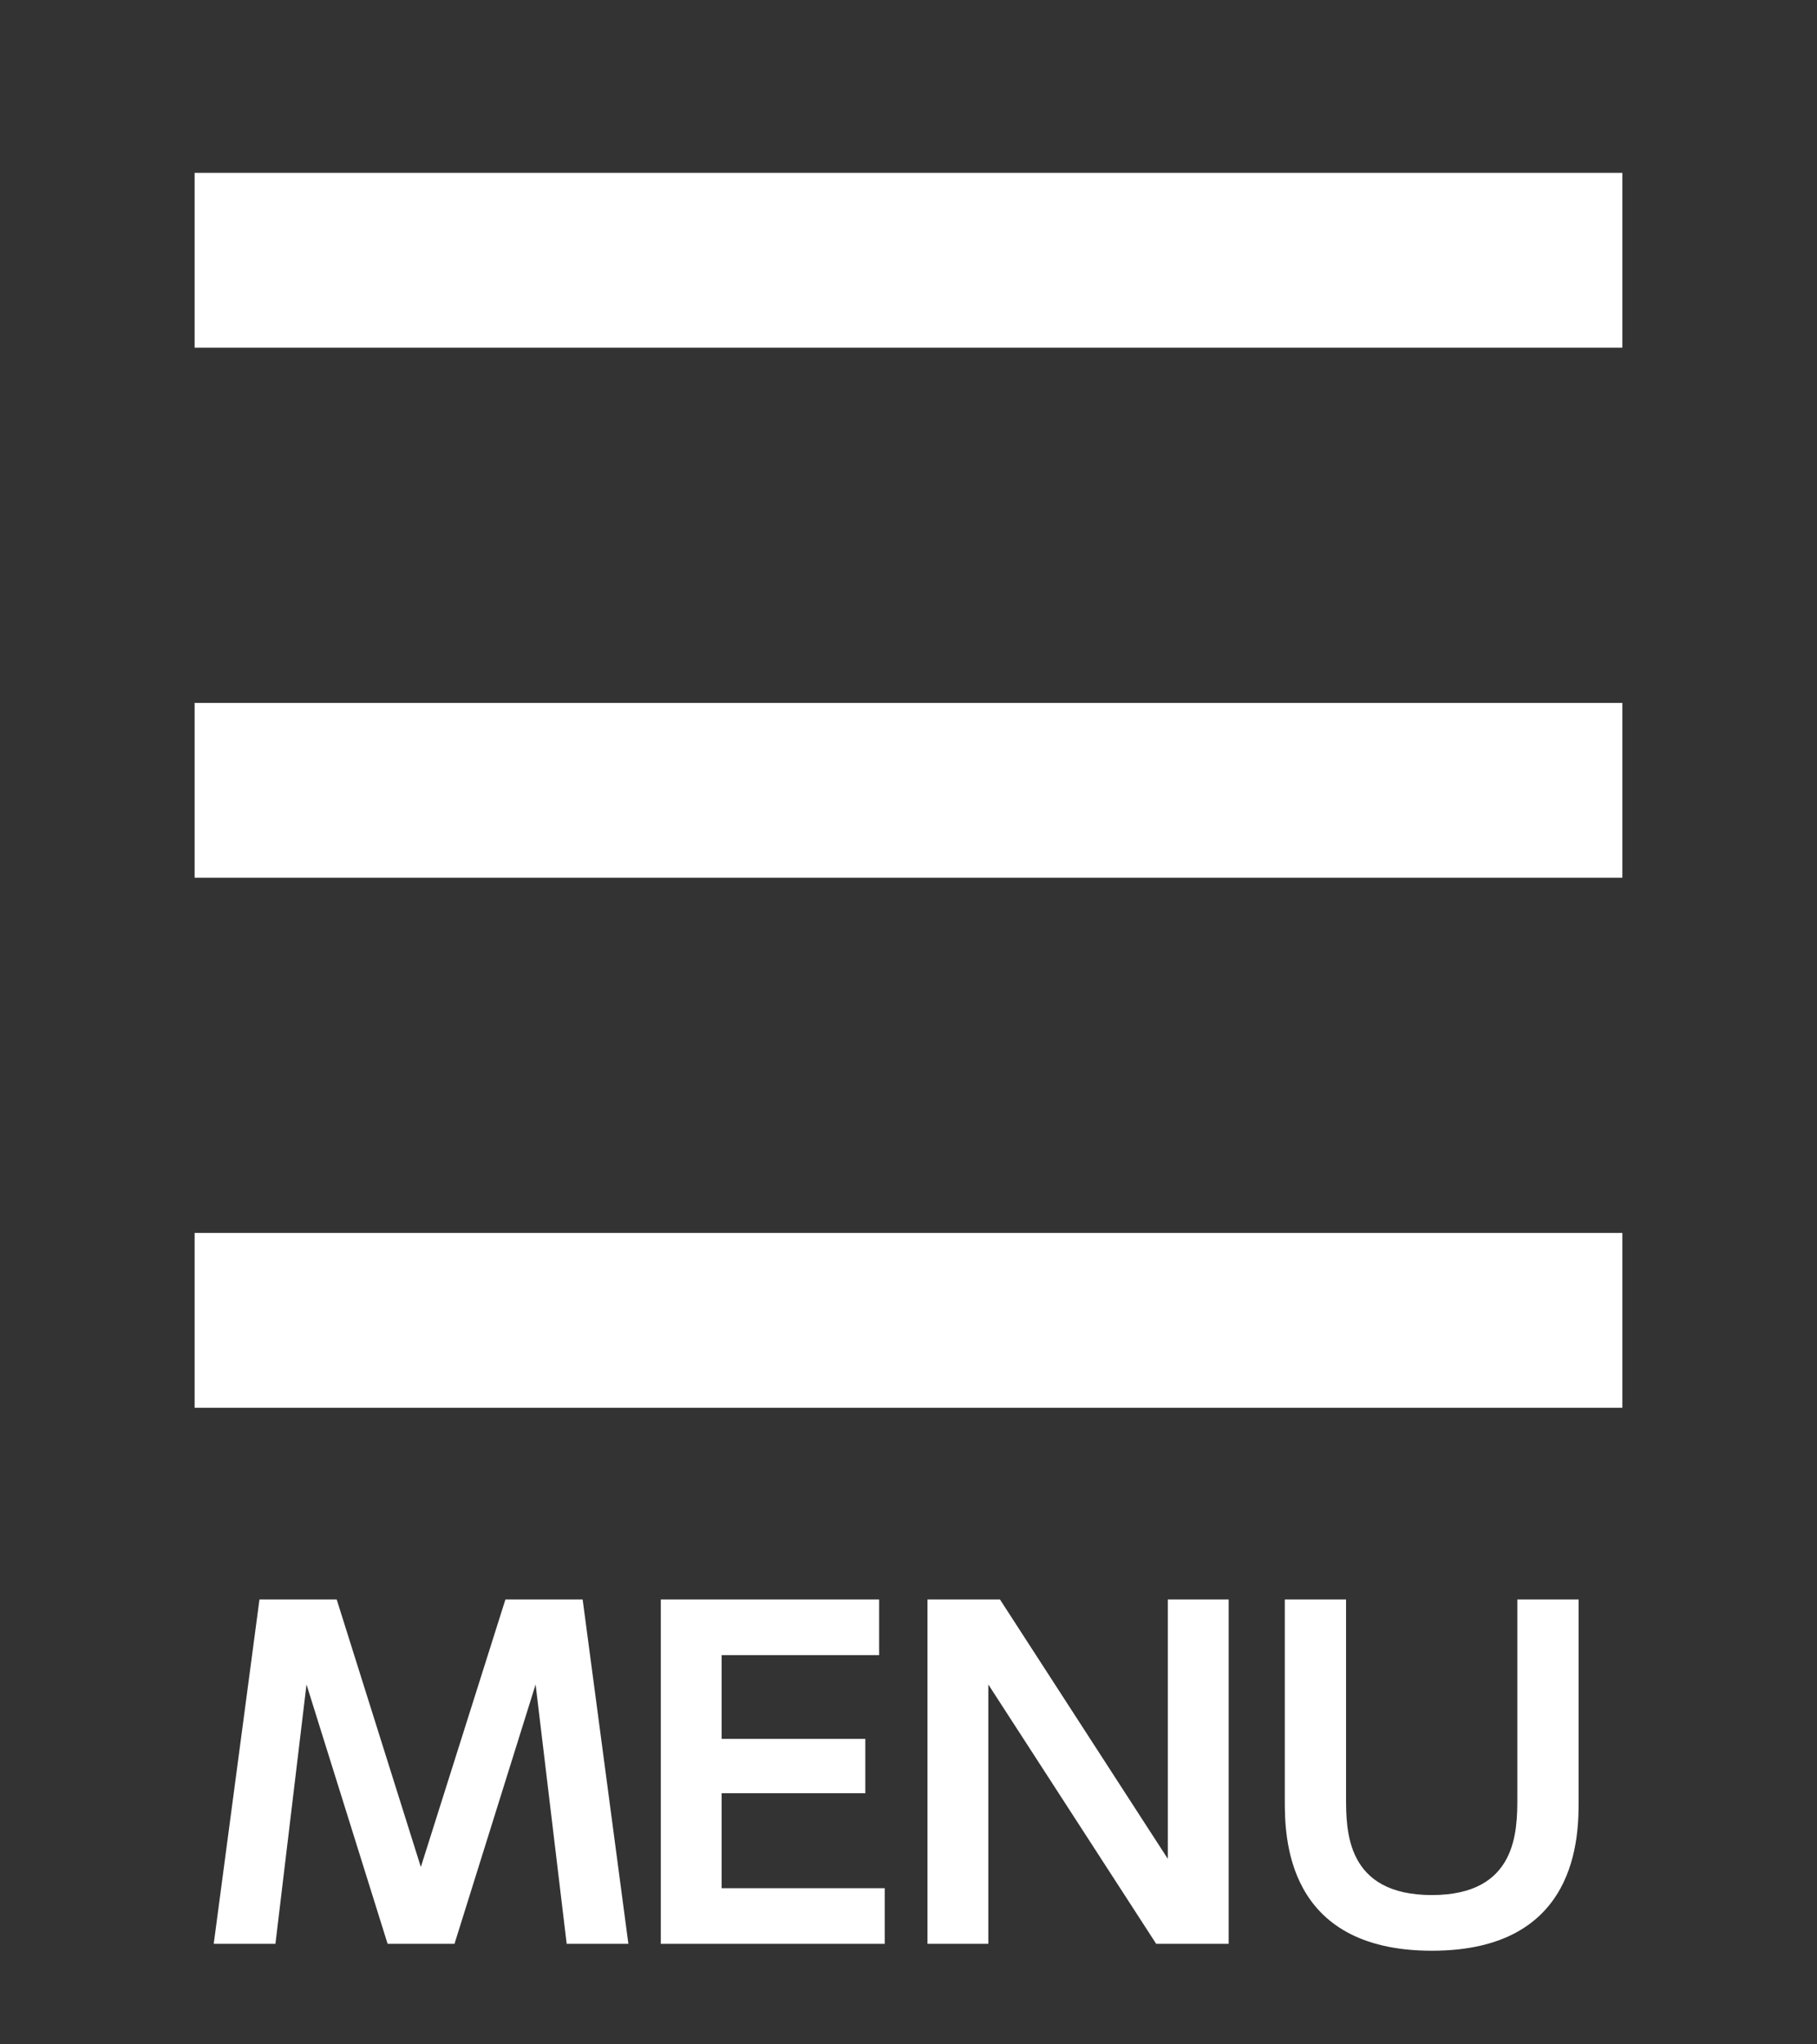
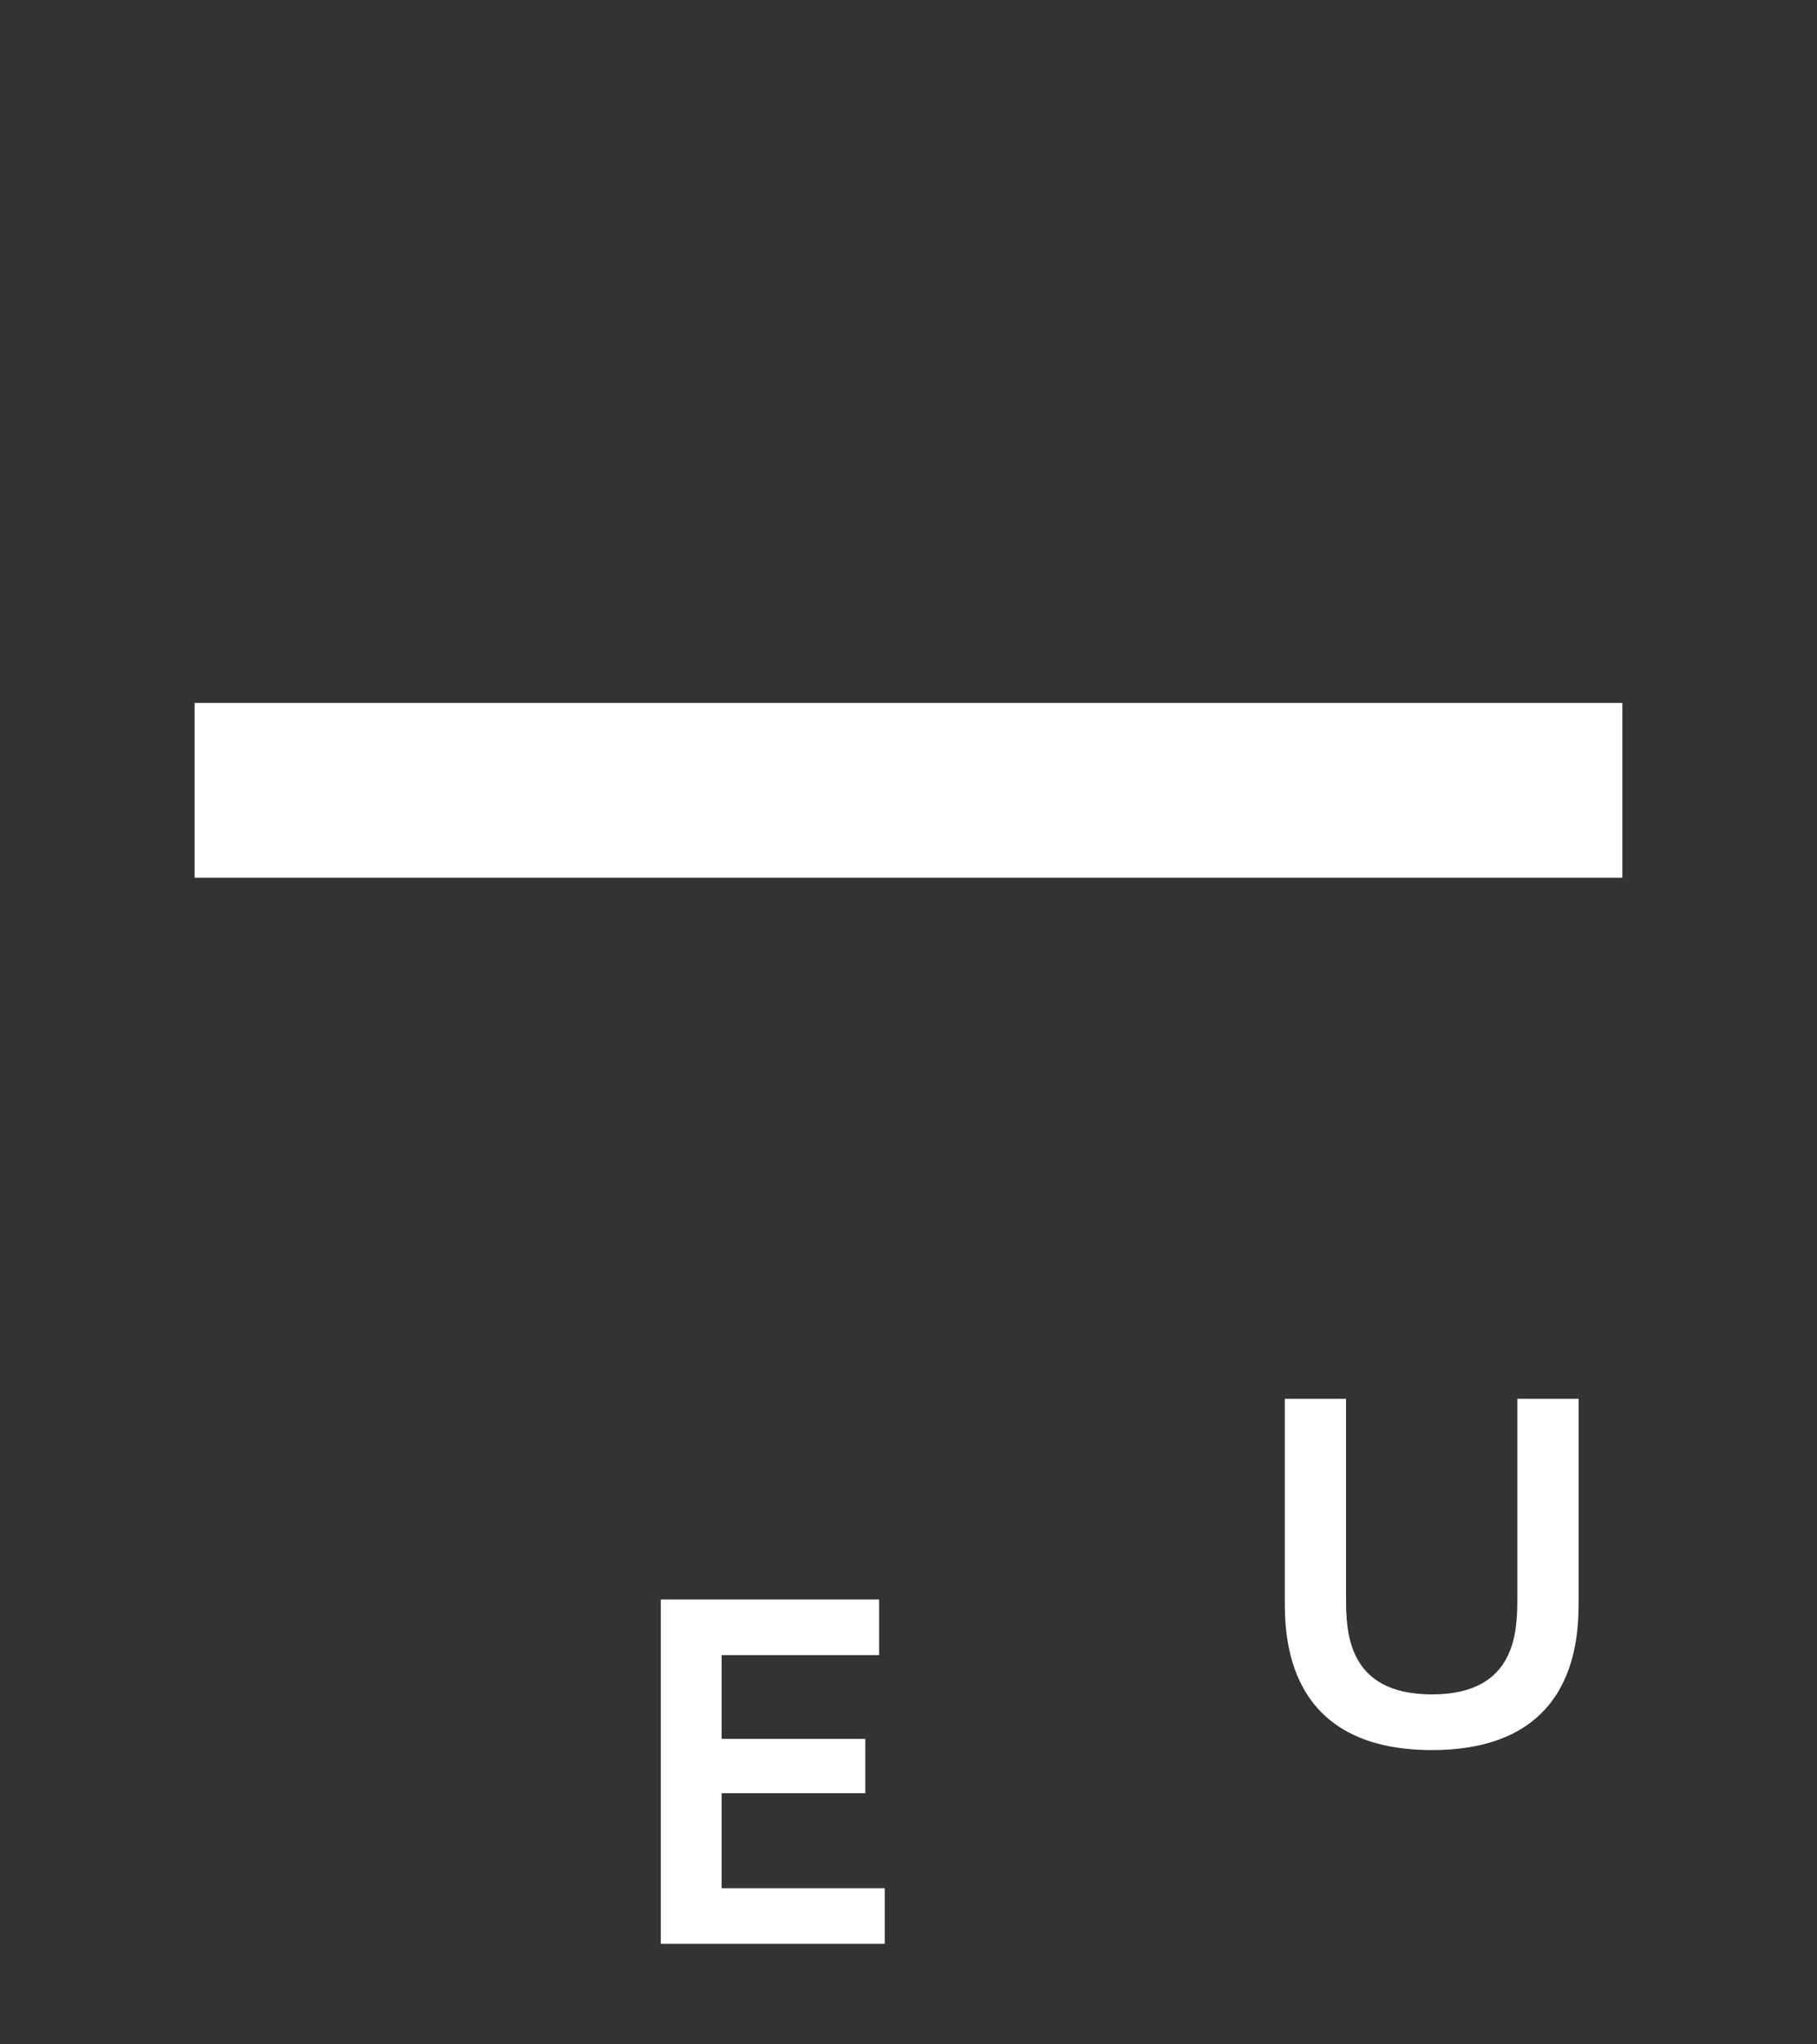
<svg xmlns="http://www.w3.org/2000/svg" version="1.1" id="レイヤー_1" x="0px" y="0px" width="80px" height="90px" viewBox="100 0 80 90" enable-background="new 100 0 80 90" xml:space="preserve">
  <rect x="100" y="0" width="80" height="90" fill="#333333" stroke="none" />
  <g>
-     <path fill="#FFFFFF" d="M120.011,85.574h-2.945l-3.571-11.417l-1.368,11.417h-2.717l2.014-15.16h3.4l3.705,11.778l3.724-11.778h3.4   l2.014,15.16h-2.717l-1.368-11.417L120.011,85.574z" />
    <path fill="#FFFFFF" d="M138.098,76.551v2.394h-6.326v4.18h7.181v2.45h-9.859v-15.16h9.612v2.451h-6.934v3.686H138.098z" />
-     <path fill="#FFFFFF" d="M144.027,70.414l7.39,11.418V70.414h2.679v15.16h-3.191l-7.391-11.417v11.417h-2.678v-15.16H144.027z" />
-     <path fill="#FFFFFF" d="M169.505,70.414v8.834c0,1.558,0,6.63-6.459,6.63c-6.478,0-6.478-5.091-6.478-6.63v-8.834h2.697v8.701   c0,1.481,0,4.312,3.78,4.312c3.761,0,3.761-2.831,3.761-4.312v-8.701H169.505z" />
+     <path fill="#FFFFFF" d="M169.505,70.414c0,1.558,0,6.63-6.459,6.63c-6.478,0-6.478-5.091-6.478-6.63v-8.834h2.697v8.701   c0,1.481,0,4.312,3.78,4.312c3.761,0,3.761-2.831,3.761-4.312v-8.701H169.505z" />
  </g>
  <g>
-     <rect x="108.569" y="7.609" fill="#FFFFFF" width="62.861" height="7.697" />
    <rect x="108.569" y="30.944" fill="#FFFFFF" width="62.861" height="7.697" />
-     <rect x="108.569" y="54.278" fill="#FFFFFF" width="62.861" height="7.697" />
  </g>
</svg>